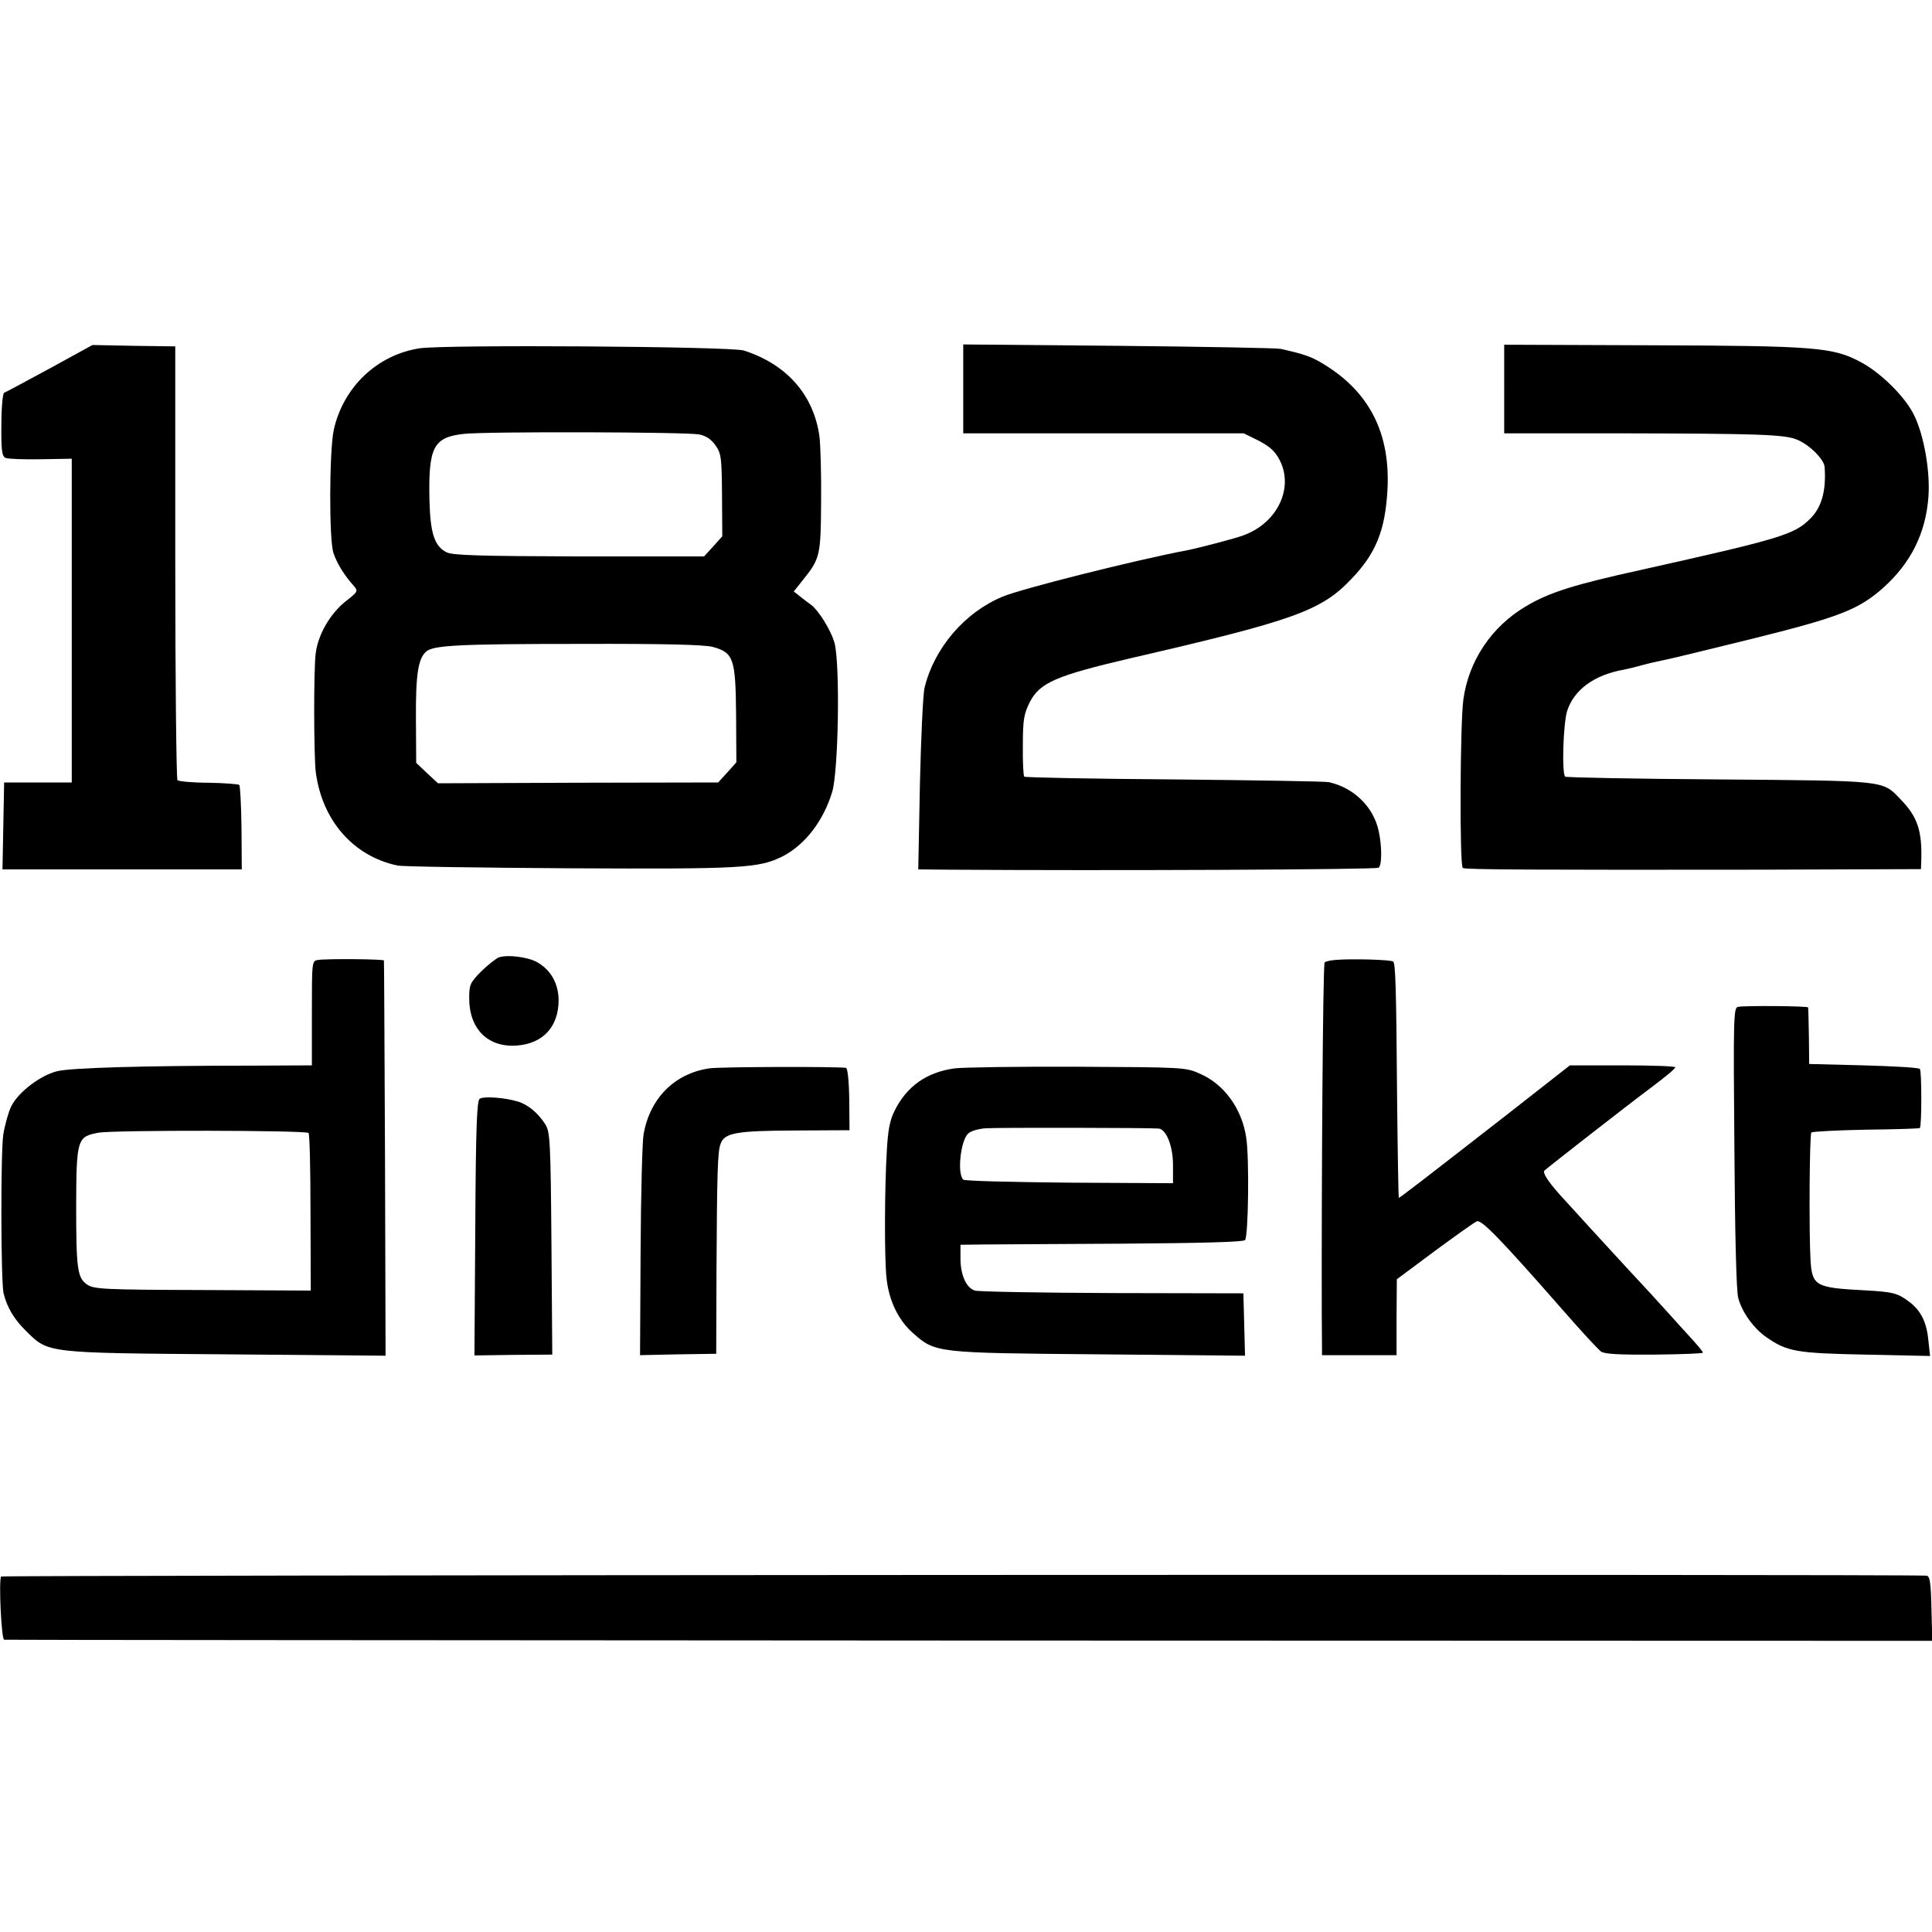
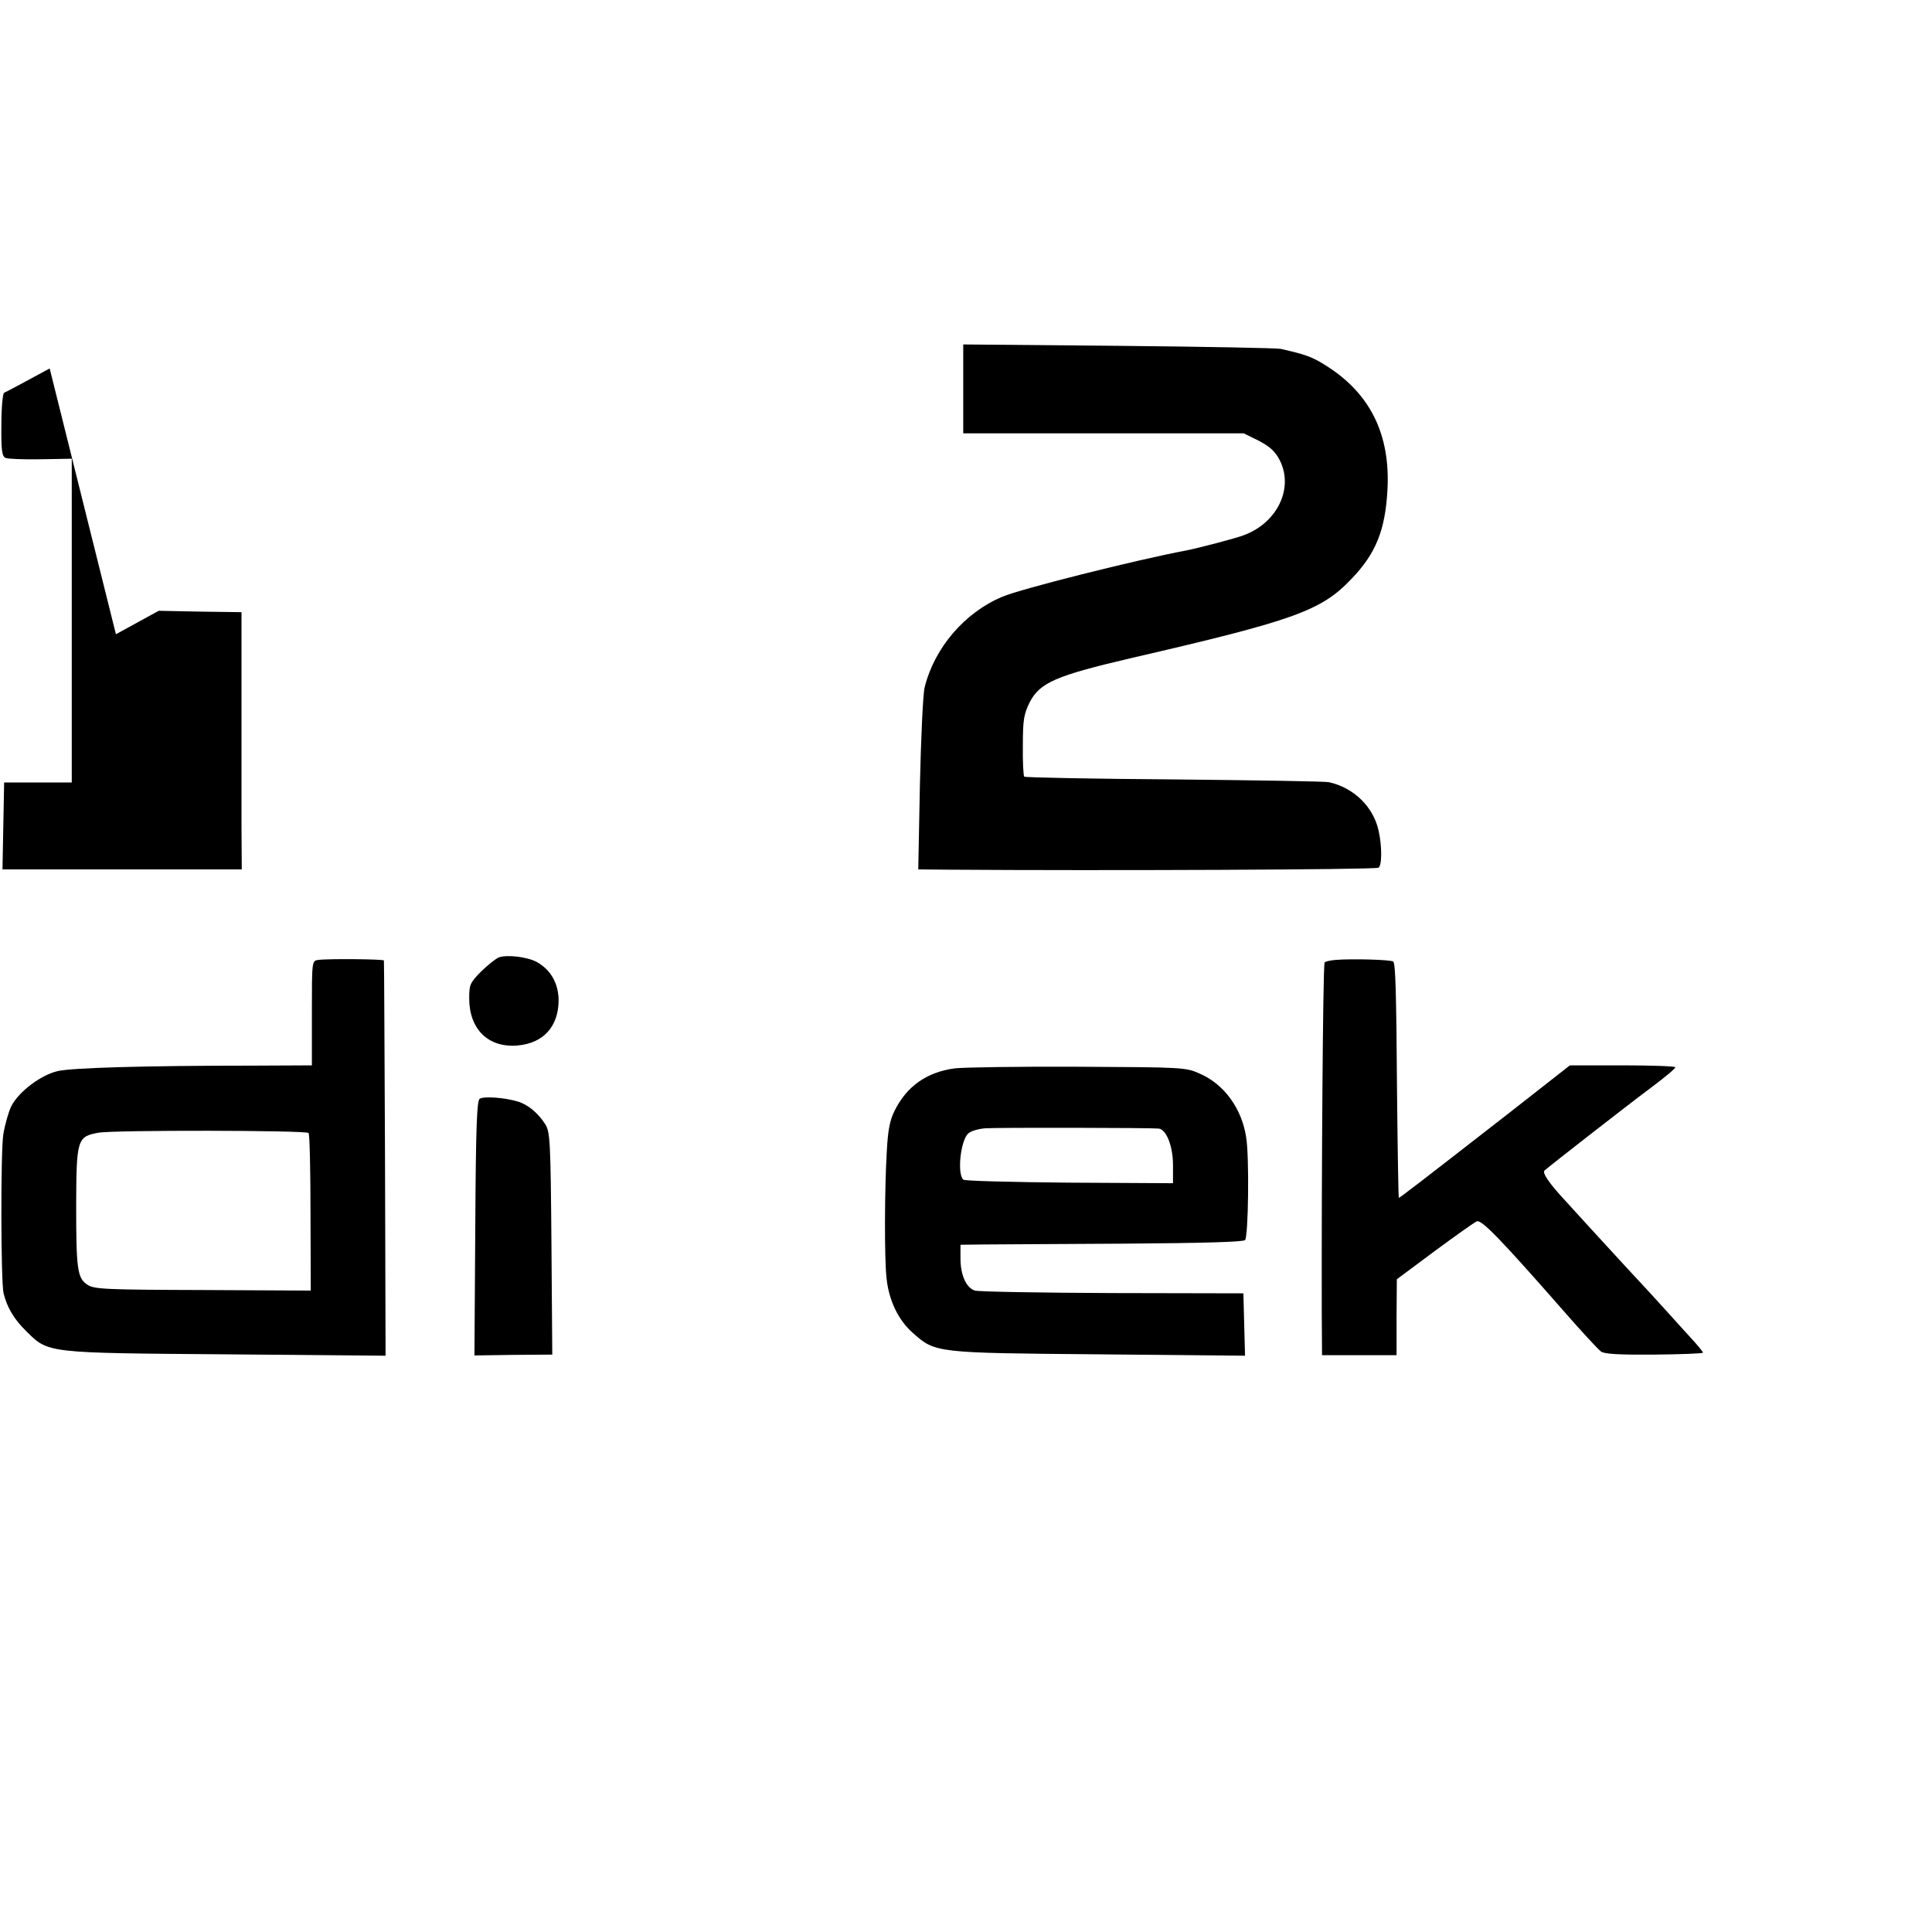
<svg xmlns="http://www.w3.org/2000/svg" version="1.0" width="700pt" height="700pt" viewBox="0 0 700 700" preserveAspectRatio="xMidYMid meet">
  <g transform="translate(0,700) scale(0.1,-0.1)" fill="#000000" stroke="none">
-     <path d="M180 5665 c-85 -46 -159 -86 -165 -88 -5 -2 -10 -53 -10 -116 -1 -92 2 -114 15 -120 8 -4 66 -6 128 -5 l112 2 0 -586 0 -587 -122 0 -123 0 -3 -157 -3 -158 434 0 433 0 -1 150 c-1 83 -5 153 -8 156 -3 3 -53 7 -111 8 -57 0 -108 5 -113 9 -4 5 -8 360 -8 790 l0 782 -150 2 -150 3 -155 -85z" />
-     <path d="M1520 5738 c-154 -24 -277 -141 -311 -297 -16 -78 -17 -396 -1 -444 13 -39 39 -81 74 -120 16 -19 15 -21 -30 -56 -56 -45 -99 -119 -108 -187 -8 -59 -7 -372 0 -431 23 -176 136 -305 296 -339 19 -4 301 -8 625 -10 626 -3 685 0 772 44 80 42 146 127 178 232 23 75 29 459 9 539 -13 48 -61 125 -90 143 -6 4 -21 16 -34 26 l-24 19 35 44 c60 75 63 87 64 281 1 98 -2 204 -6 237 -21 150 -118 261 -274 311 -46 15 -1082 22 -1175 8z m1013 -312 c25 -5 43 -17 59 -39 21 -30 23 -43 24 -181 l1 -149 -33 -37 -33 -36 -453 0 c-365 1 -458 4 -480 15 -44 22 -59 69 -62 189 -4 192 14 228 125 240 81 9 803 7 852 -2z m50 -770 c75 -21 82 -42 84 -243 l1 -175 -33 -37 -33 -36 -508 -1 -507 -2 -40 37 -39 37 -1 159 c-1 162 8 220 38 245 27 22 120 27 559 27 304 1 451 -3 479 -11z" />
+     <path d="M180 5665 c-85 -46 -159 -86 -165 -88 -5 -2 -10 -53 -10 -116 -1 -92 2 -114 15 -120 8 -4 66 -6 128 -5 l112 2 0 -586 0 -587 -122 0 -123 0 -3 -157 -3 -158 434 0 433 0 -1 150 l0 782 -150 2 -150 3 -155 -85z" />
    <path d="M3490 5591 l0 -161 508 0 508 0 55 -27 c41 -22 59 -38 76 -71 51 -101 -9 -226 -130 -271 -28 -11 -162 -46 -207 -55 -186 -35 -603 -140 -668 -168 -137 -57 -247 -186 -282 -329 -6 -24 -13 -182 -17 -351 l-6 -308 104 -1 c568 -4 1546 0 1563 7 13 5 14 76 1 134 -19 87 -90 156 -180 176 -11 3 -263 7 -559 10 -297 2 -542 7 -545 10 -3 3 -6 54 -5 114 0 94 4 113 25 156 37 71 95 96 369 160 589 136 687 171 796 286 89 92 123 177 131 323 11 200 -62 348 -219 448 -53 34 -75 42 -168 63 -14 3 -278 8 -587 11 l-563 5 0 -161z" />
-     <path d="M5450 5591 l0 -161 408 0 c514 -1 609 -4 653 -23 45 -18 99 -72 100 -100 6 -86 -11 -146 -53 -187 -57 -57 -107 -72 -613 -185 -241 -53 -331 -81 -415 -131 -125 -73 -209 -198 -228 -339 -12 -88 -14 -603 -2 -610 10 -6 271 -7 1088 -6 l572 2 1 27 c4 111 -13 163 -76 227 -65 68 -49 66 -658 71 -303 2 -553 7 -556 10 -13 13 -7 192 7 238 25 77 98 131 207 150 11 2 40 9 65 16 25 7 57 14 72 17 14 2 158 37 320 77 323 80 392 107 482 187 100 90 153 197 163 328 7 93 -16 224 -52 297 -32 66 -120 153 -193 192 -101 54 -164 59 -758 61 l-534 2 0 -160z" />
    <path d="M1807 3531 c-10 -4 -38 -26 -63 -50 -41 -42 -44 -48 -44 -98 0 -112 69 -180 175 -171 94 8 149 69 149 165 -1 61 -29 110 -80 138 -34 18 -107 27 -137 16z" />
    <path d="M1153 3522 c-23 -3 -23 -4 -23 -193 l0 -189 -212 -1 c-398 0 -662 -8 -710 -20 -60 -14 -141 -75 -167 -127 -10 -20 -23 -66 -29 -102 -10 -65 -9 -536 1 -576 13 -52 38 -94 82 -137 81 -80 68 -79 726 -84 l576 -5 -2 713 c-2 393 -3 716 -4 719 -1 5 -202 7 -238 2z m-35 -627 c4 -4 7 -134 7 -289 l1 -282 -391 2 c-353 1 -394 3 -418 19 -37 24 -41 56 -41 292 1 236 4 245 81 259 55 10 751 9 761 -1z" />
    <path d="M4838 3522 c-21 -2 -38 -6 -39 -10 -6 -40 -11 -776 -10 -1269 l1 -153 135 0 135 0 0 138 1 137 137 102 c76 56 145 105 153 108 17 6 83 -61 310 -320 67 -77 130 -145 140 -152 12 -9 68 -12 193 -11 97 1 176 4 176 7 0 4 -21 29 -46 56 -25 28 -64 70 -86 95 -22 25 -84 92 -138 150 -53 58 -119 129 -146 159 -27 30 -64 70 -82 90 -59 63 -85 102 -76 110 18 16 301 237 387 301 48 36 87 68 87 73 0 4 -86 7 -191 7 l-191 0 -226 -177 c-320 -249 -390 -303 -394 -303 -1 0 -4 161 -6 358 -3 409 -6 489 -14 498 -7 7 -150 11 -210 6z" />
-     <path d="M6297 3352 c-16 -3 -17 -39 -13 -510 2 -310 7 -522 14 -545 14 -52 56 -110 102 -142 75 -52 107 -58 359 -63 l234 -5 -6 55 c-6 67 -27 109 -69 141 -43 32 -57 36 -163 42 -176 9 -189 16 -195 107 -6 99 -4 458 3 465 4 3 93 8 199 10 105 1 192 4 194 6 7 7 7 207 0 214 -4 5 -96 10 -204 13 l-197 5 -1 100 c-1 55 -2 102 -3 105 -1 5 -226 7 -254 2z" />
-     <path d="M2569 3129 c-125 -19 -213 -107 -237 -237 -5 -28 -10 -221 -11 -427 l-2 -375 138 3 138 2 1 300 c2 359 4 433 15 461 14 40 59 47 269 48 l198 1 -1 112 c-1 67 -6 114 -12 114 -39 5 -459 4 -496 -2z" />
    <path d="M3458 3129 c-101 -14 -173 -65 -217 -154 -17 -34 -24 -70 -28 -147 -8 -132 -9 -387 -1 -458 8 -81 43 -154 96 -200 81 -72 82 -72 675 -77 l528 -5 -3 113 -3 113 -475 1 c-261 1 -485 5 -498 9 -31 10 -52 56 -52 116 l0 50 78 1 c42 0 272 2 510 3 290 2 436 6 443 13 12 12 16 301 4 373 -16 104 -80 192 -168 230 -51 23 -60 23 -442 25 -214 1 -416 -2 -447 -6z m740 -218 c28 -3 52 -64 52 -132 l0 -66 -376 2 c-206 2 -379 6 -384 11 -23 23 -9 143 18 167 9 9 37 17 62 19 42 3 599 2 628 -1z" />
    <path d="M1738 3019 c-10 -7 -14 -97 -16 -469 l-3 -461 141 2 141 1 -3 402 c-3 372 -5 404 -22 432 -26 41 -63 72 -100 83 -46 14 -122 20 -138 10z" />
-     <path d="M4 1288 c-9 -15 1 -228 11 -229 6 -1 1580 -2 3498 -3 l3488 -1 -3 117 c-2 97 -6 118 -18 119 -70 6 -6973 2 -6976 -3z" />
  </g>
</svg>